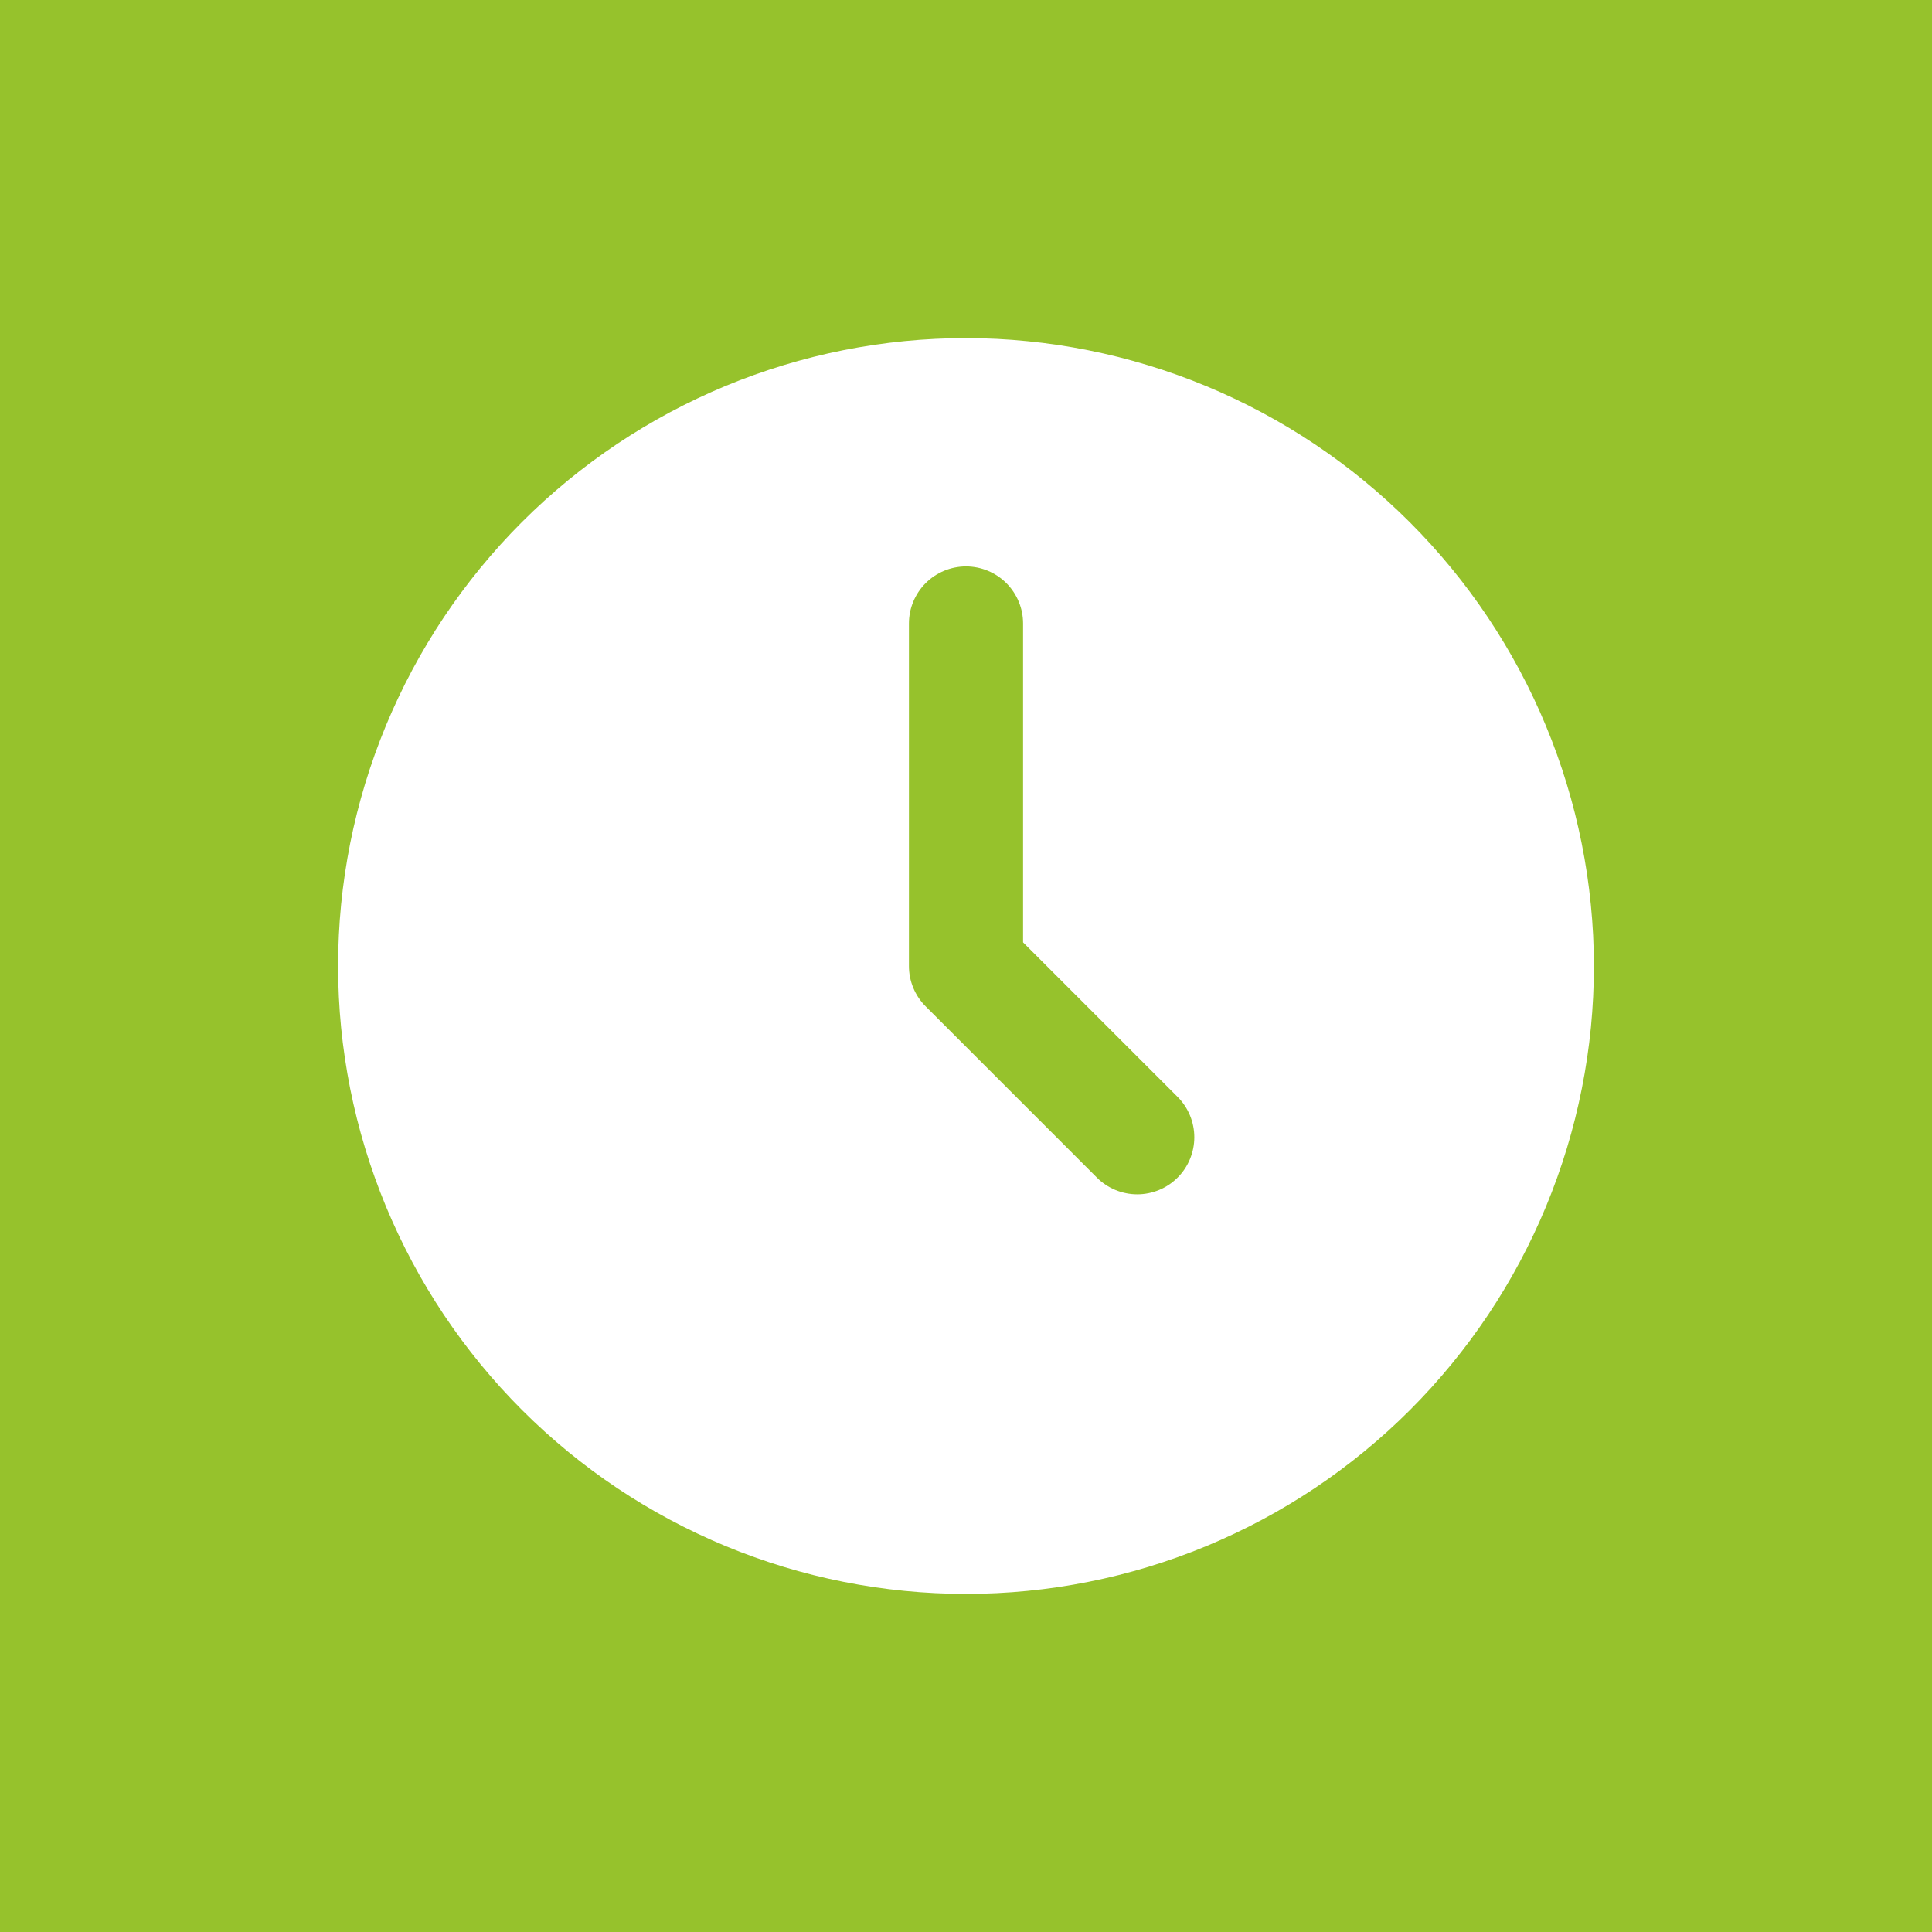
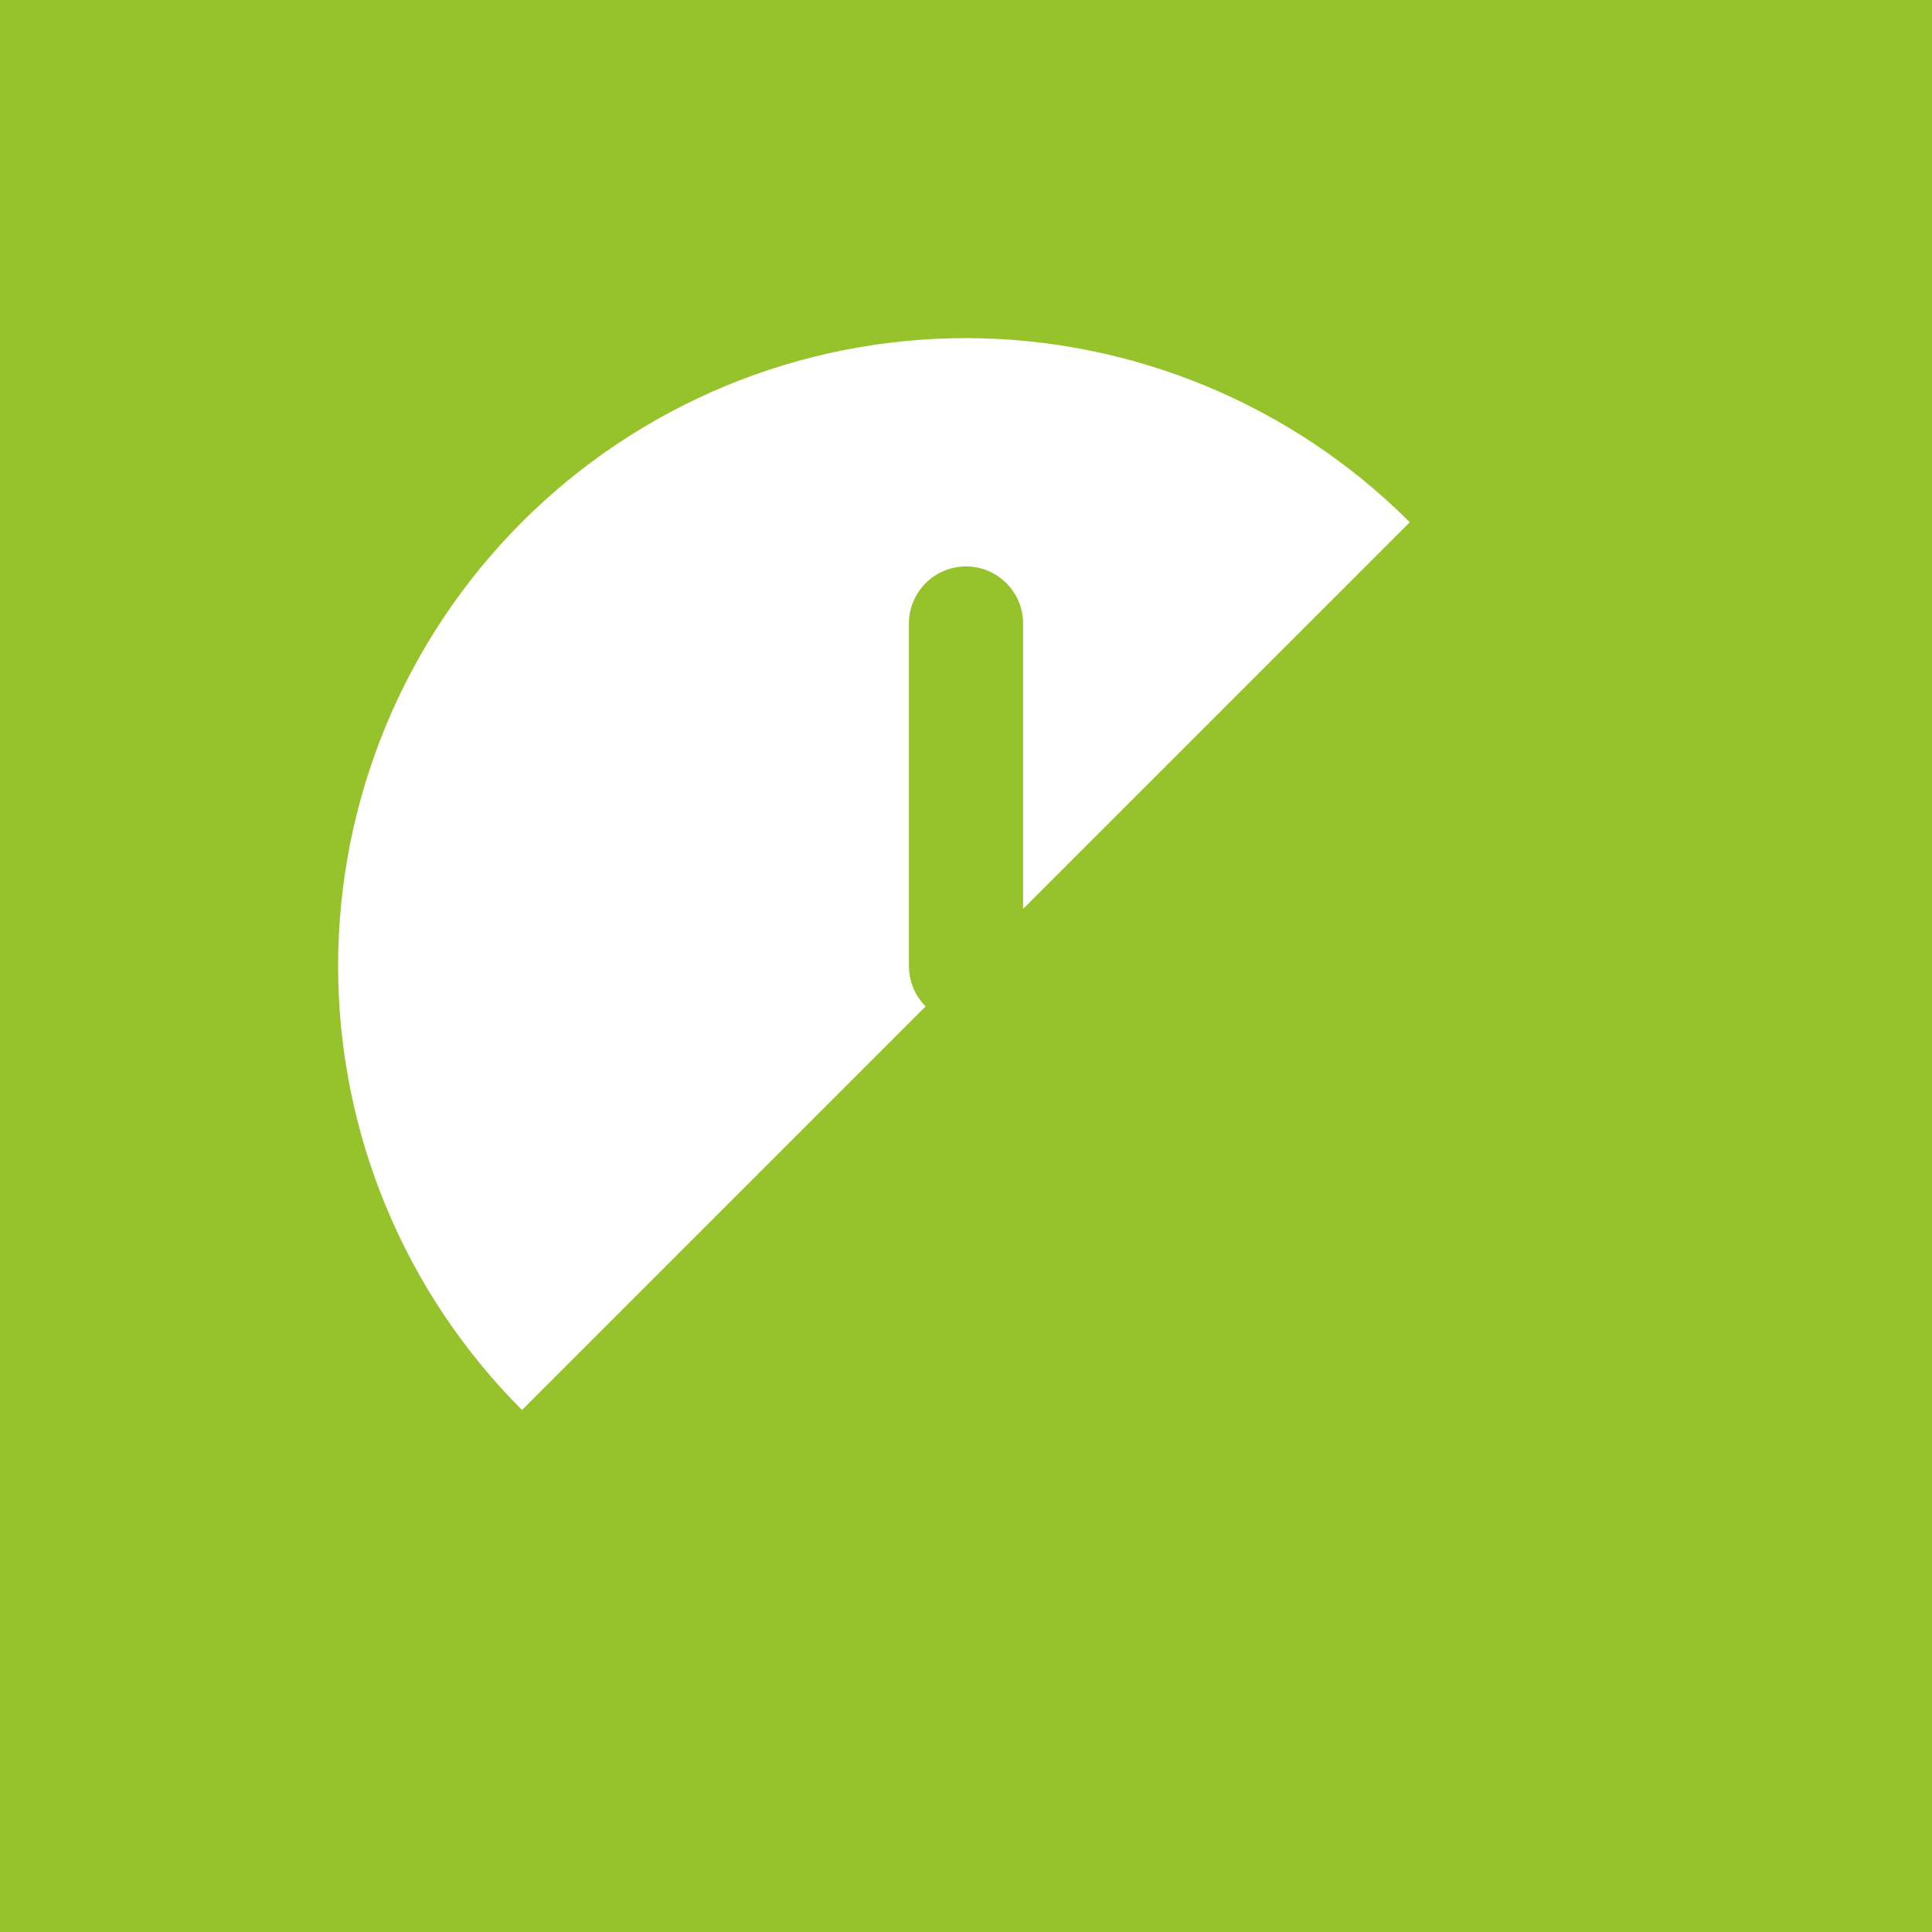
<svg xmlns="http://www.w3.org/2000/svg" width="500" zoomAndPan="magnify" viewBox="0 0 375 375" height="500" preserveAspectRatio="xMidYMid meet" version="1.0">
  <defs>
    <clipPath id="f1a90d6cc1">
-       <path d="M 65.625 65.625 L 309.375 65.625 L 309.375 309.375 L 65.625 309.375 Z M 65.625 65.625 " clip-rule="nonzero" />
+       <path d="M 65.625 65.625 L 309.375 65.625 L 65.625 309.375 Z M 65.625 65.625 " clip-rule="nonzero" />
    </clipPath>
  </defs>
-   <rect x="-37.5" width="450" fill="#ffffff" y="-37.5" height="450" fill-opacity="1" />
  <rect x="-37.5" width="450" fill="#96c22c" y="-37.5" height="450" fill-opacity="1" />
  <g clip-path="url(#f1a90d6cc1)">
    <path fill="#ffffff" d="M 187.5 65.625 C 185.504 65.625 183.512 65.676 181.52 65.773 C 179.527 65.871 177.539 66.016 175.555 66.211 C 173.57 66.406 171.59 66.652 169.617 66.945 C 167.645 67.238 165.68 67.578 163.723 67.965 C 161.766 68.355 159.82 68.793 157.887 69.277 C 155.953 69.762 154.031 70.293 152.121 70.871 C 150.211 71.453 148.32 72.078 146.441 72.75 C 144.562 73.422 142.703 74.141 140.859 74.902 C 139.02 75.664 137.195 76.473 135.391 77.328 C 133.59 78.18 131.809 79.074 130.047 80.016 C 128.289 80.957 126.555 81.938 124.844 82.965 C 123.133 83.988 121.449 85.055 119.789 86.164 C 118.133 87.273 116.5 88.422 114.898 89.609 C 113.297 90.797 111.727 92.023 110.184 93.289 C 108.641 94.555 107.133 95.855 105.652 97.195 C 104.176 98.535 102.73 99.91 101.32 101.32 C 99.91 102.73 98.535 104.176 97.195 105.652 C 95.855 107.133 94.555 108.641 93.289 110.184 C 92.023 111.727 90.797 113.297 89.609 114.898 C 88.422 116.5 87.273 118.133 86.164 119.789 C 85.055 121.449 83.988 123.133 82.965 124.844 C 81.938 126.555 80.957 128.289 80.016 130.047 C 79.074 131.809 78.18 133.59 77.328 135.391 C 76.473 137.195 75.664 139.02 74.902 140.859 C 74.141 142.703 73.422 144.562 72.75 146.441 C 72.078 148.32 71.453 150.211 70.871 152.121 C 70.293 154.031 69.762 155.953 69.277 157.887 C 68.793 159.82 68.355 161.766 67.965 163.723 C 67.578 165.68 67.238 167.645 66.945 169.617 C 66.652 171.59 66.406 173.57 66.211 175.555 C 66.016 177.539 65.871 179.527 65.773 181.52 C 65.676 183.512 65.625 185.504 65.625 187.5 C 65.625 189.496 65.676 191.488 65.773 193.48 C 65.871 195.473 66.016 197.461 66.211 199.445 C 66.406 201.43 66.652 203.41 66.945 205.383 C 67.238 207.355 67.578 209.32 67.965 211.277 C 68.355 213.234 68.793 215.18 69.277 217.113 C 69.762 219.047 70.293 220.969 70.871 222.879 C 71.453 224.785 72.078 226.68 72.75 228.559 C 73.422 230.438 74.141 232.297 74.902 234.141 C 75.664 235.98 76.473 237.805 77.328 239.609 C 78.18 241.41 79.074 243.191 80.016 244.953 C 80.957 246.711 81.938 248.445 82.965 250.156 C 83.988 251.867 85.055 253.551 86.164 255.211 C 87.273 256.867 88.422 258.5 89.609 260.102 C 90.797 261.703 92.023 263.273 93.289 264.816 C 94.555 266.359 95.855 267.867 97.195 269.348 C 98.535 270.824 99.91 272.27 101.32 273.68 C 102.73 275.09 104.176 276.465 105.652 277.805 C 107.133 279.145 108.641 280.445 110.184 281.711 C 111.727 282.977 113.297 284.203 114.898 285.391 C 116.5 286.578 118.133 287.727 119.789 288.836 C 121.449 289.945 123.133 291.012 124.844 292.035 C 126.555 293.062 128.289 294.043 130.047 294.984 C 131.809 295.926 133.59 296.82 135.391 297.672 C 137.195 298.527 139.02 299.336 140.859 300.098 C 142.703 300.859 144.562 301.578 146.441 302.25 C 148.32 302.922 150.211 303.547 152.121 304.129 C 154.031 304.707 155.953 305.238 157.887 305.723 C 159.82 306.207 161.766 306.645 163.723 307.031 C 165.68 307.422 167.645 307.762 169.617 308.055 C 171.59 308.348 173.57 308.594 175.555 308.789 C 177.539 308.984 179.527 309.129 181.52 309.227 C 183.512 309.324 185.504 309.375 187.5 309.375 C 189.496 309.375 191.488 309.324 193.48 309.227 C 195.473 309.129 197.461 308.984 199.445 308.789 C 201.43 308.594 203.41 308.348 205.383 308.055 C 207.355 307.762 209.32 307.422 211.277 307.031 C 213.234 306.645 215.18 306.207 217.113 305.723 C 219.047 305.238 220.969 304.707 222.879 304.129 C 224.789 303.547 226.68 302.922 228.559 302.25 C 230.438 301.578 232.297 300.859 234.141 300.098 C 235.98 299.336 237.805 298.527 239.609 297.672 C 241.41 296.82 243.191 295.926 244.953 294.984 C 246.711 294.043 248.445 293.062 250.156 292.035 C 251.867 291.012 253.551 289.945 255.211 288.836 C 256.867 287.727 258.5 286.578 260.102 285.391 C 261.703 284.203 263.273 282.977 264.816 281.711 C 266.359 280.445 267.867 279.145 269.348 277.805 C 270.824 276.465 272.27 275.09 273.68 273.68 C 275.09 272.27 276.465 270.824 277.805 269.348 C 279.145 267.867 280.445 266.359 281.711 264.816 C 282.977 263.273 284.203 261.703 285.391 260.102 C 286.578 258.5 287.727 256.867 288.836 255.211 C 289.945 253.551 291.012 251.867 292.035 250.156 C 293.062 248.445 294.043 246.711 294.984 244.953 C 295.926 243.191 296.82 241.41 297.672 239.609 C 298.527 237.805 299.336 235.98 300.098 234.141 C 300.859 232.297 301.578 230.438 302.25 228.559 C 302.922 226.68 303.547 224.785 304.129 222.879 C 304.707 220.969 305.238 219.047 305.723 217.113 C 306.207 215.18 306.645 213.234 307.031 211.277 C 307.422 209.32 307.762 207.355 308.055 205.383 C 308.348 203.41 308.594 201.43 308.789 199.445 C 308.984 197.461 309.129 195.473 309.227 193.48 C 309.324 191.488 309.375 189.496 309.375 187.5 C 309.371 185.508 309.32 183.512 309.223 181.523 C 309.121 179.531 308.973 177.543 308.773 175.559 C 308.578 173.574 308.332 171.598 308.039 169.625 C 307.742 167.652 307.398 165.688 307.008 163.734 C 306.617 161.777 306.18 159.832 305.695 157.898 C 305.207 155.965 304.676 154.047 304.094 152.137 C 303.516 150.23 302.887 148.336 302.215 146.461 C 301.543 144.582 300.824 142.723 300.059 140.883 C 299.297 139.043 298.488 137.219 297.633 135.418 C 296.781 133.613 295.883 131.836 294.941 130.078 C 294 128.32 293.02 126.586 291.992 124.875 C 290.965 123.164 289.898 121.48 288.793 119.824 C 287.684 118.168 286.535 116.535 285.348 114.938 C 284.16 113.336 282.934 111.762 281.668 110.223 C 280.402 108.68 279.098 107.172 277.762 105.695 C 276.422 104.219 275.047 102.773 273.637 101.363 C 272.227 99.953 270.781 98.578 269.305 97.238 C 267.828 95.902 266.32 94.598 264.777 93.332 C 263.238 92.066 261.664 90.84 260.062 89.652 C 258.465 88.465 256.832 87.316 255.176 86.207 C 253.52 85.102 251.836 84.035 250.125 83.008 C 248.414 81.98 246.68 81 244.922 80.059 C 243.164 79.117 241.387 78.219 239.582 77.367 C 237.781 76.512 235.957 75.703 234.117 74.941 C 232.277 74.176 230.418 73.457 228.539 72.785 C 226.664 72.113 224.77 71.484 222.863 70.906 C 220.953 70.324 219.035 69.793 217.102 69.305 C 215.168 68.82 213.223 68.383 211.266 67.992 C 209.312 67.602 207.348 67.258 205.375 66.961 C 203.402 66.668 201.426 66.422 199.441 66.227 C 197.457 66.027 195.469 65.879 193.477 65.777 C 191.488 65.68 189.492 65.629 187.5 65.625 Z M 228.57 228.57 C 228.059 229.086 227.496 229.547 226.895 229.949 C 226.289 230.352 225.648 230.695 224.977 230.973 C 224.305 231.25 223.613 231.461 222.898 231.602 C 222.188 231.746 221.465 231.816 220.738 231.816 C 220.012 231.816 219.289 231.746 218.578 231.602 C 217.863 231.461 217.172 231.25 216.5 230.973 C 215.828 230.695 215.188 230.352 214.586 229.949 C 213.98 229.547 213.418 229.086 212.906 228.57 L 179.668 195.332 C 178.629 194.293 177.828 193.098 177.266 191.738 C 176.703 190.383 176.422 188.969 176.422 187.5 L 176.422 121.023 C 176.422 120.297 176.492 119.574 176.633 118.859 C 176.773 118.148 176.984 117.453 177.266 116.781 C 177.543 116.109 177.883 115.473 178.289 114.867 C 178.691 114.262 179.152 113.703 179.664 113.188 C 180.18 112.676 180.738 112.215 181.344 111.809 C 181.949 111.406 182.59 111.066 183.262 110.785 C 183.934 110.508 184.625 110.297 185.34 110.156 C 186.051 110.016 186.773 109.941 187.5 109.941 C 188.227 109.941 188.949 110.016 189.66 110.156 C 190.375 110.297 191.066 110.508 191.738 110.785 C 192.41 111.066 193.051 111.406 193.656 111.809 C 194.262 112.215 194.82 112.676 195.336 113.188 C 195.848 113.703 196.309 114.262 196.711 114.867 C 197.117 115.473 197.457 116.109 197.734 116.781 C 198.016 117.453 198.227 118.148 198.367 118.859 C 198.508 119.574 198.578 120.297 198.578 121.023 L 198.578 182.914 L 228.57 212.906 C 229.086 213.418 229.547 213.98 229.949 214.586 C 230.352 215.188 230.695 215.828 230.973 216.5 C 231.25 217.172 231.461 217.863 231.602 218.578 C 231.746 219.289 231.816 220.012 231.816 220.738 C 231.816 221.465 231.746 222.188 231.602 222.898 C 231.461 223.613 231.25 224.305 230.973 224.977 C 230.695 225.648 230.352 226.289 229.949 226.895 C 229.547 227.496 229.086 228.059 228.57 228.57 Z M 228.57 228.57 " fill-opacity="1" fill-rule="nonzero" />
  </g>
</svg>